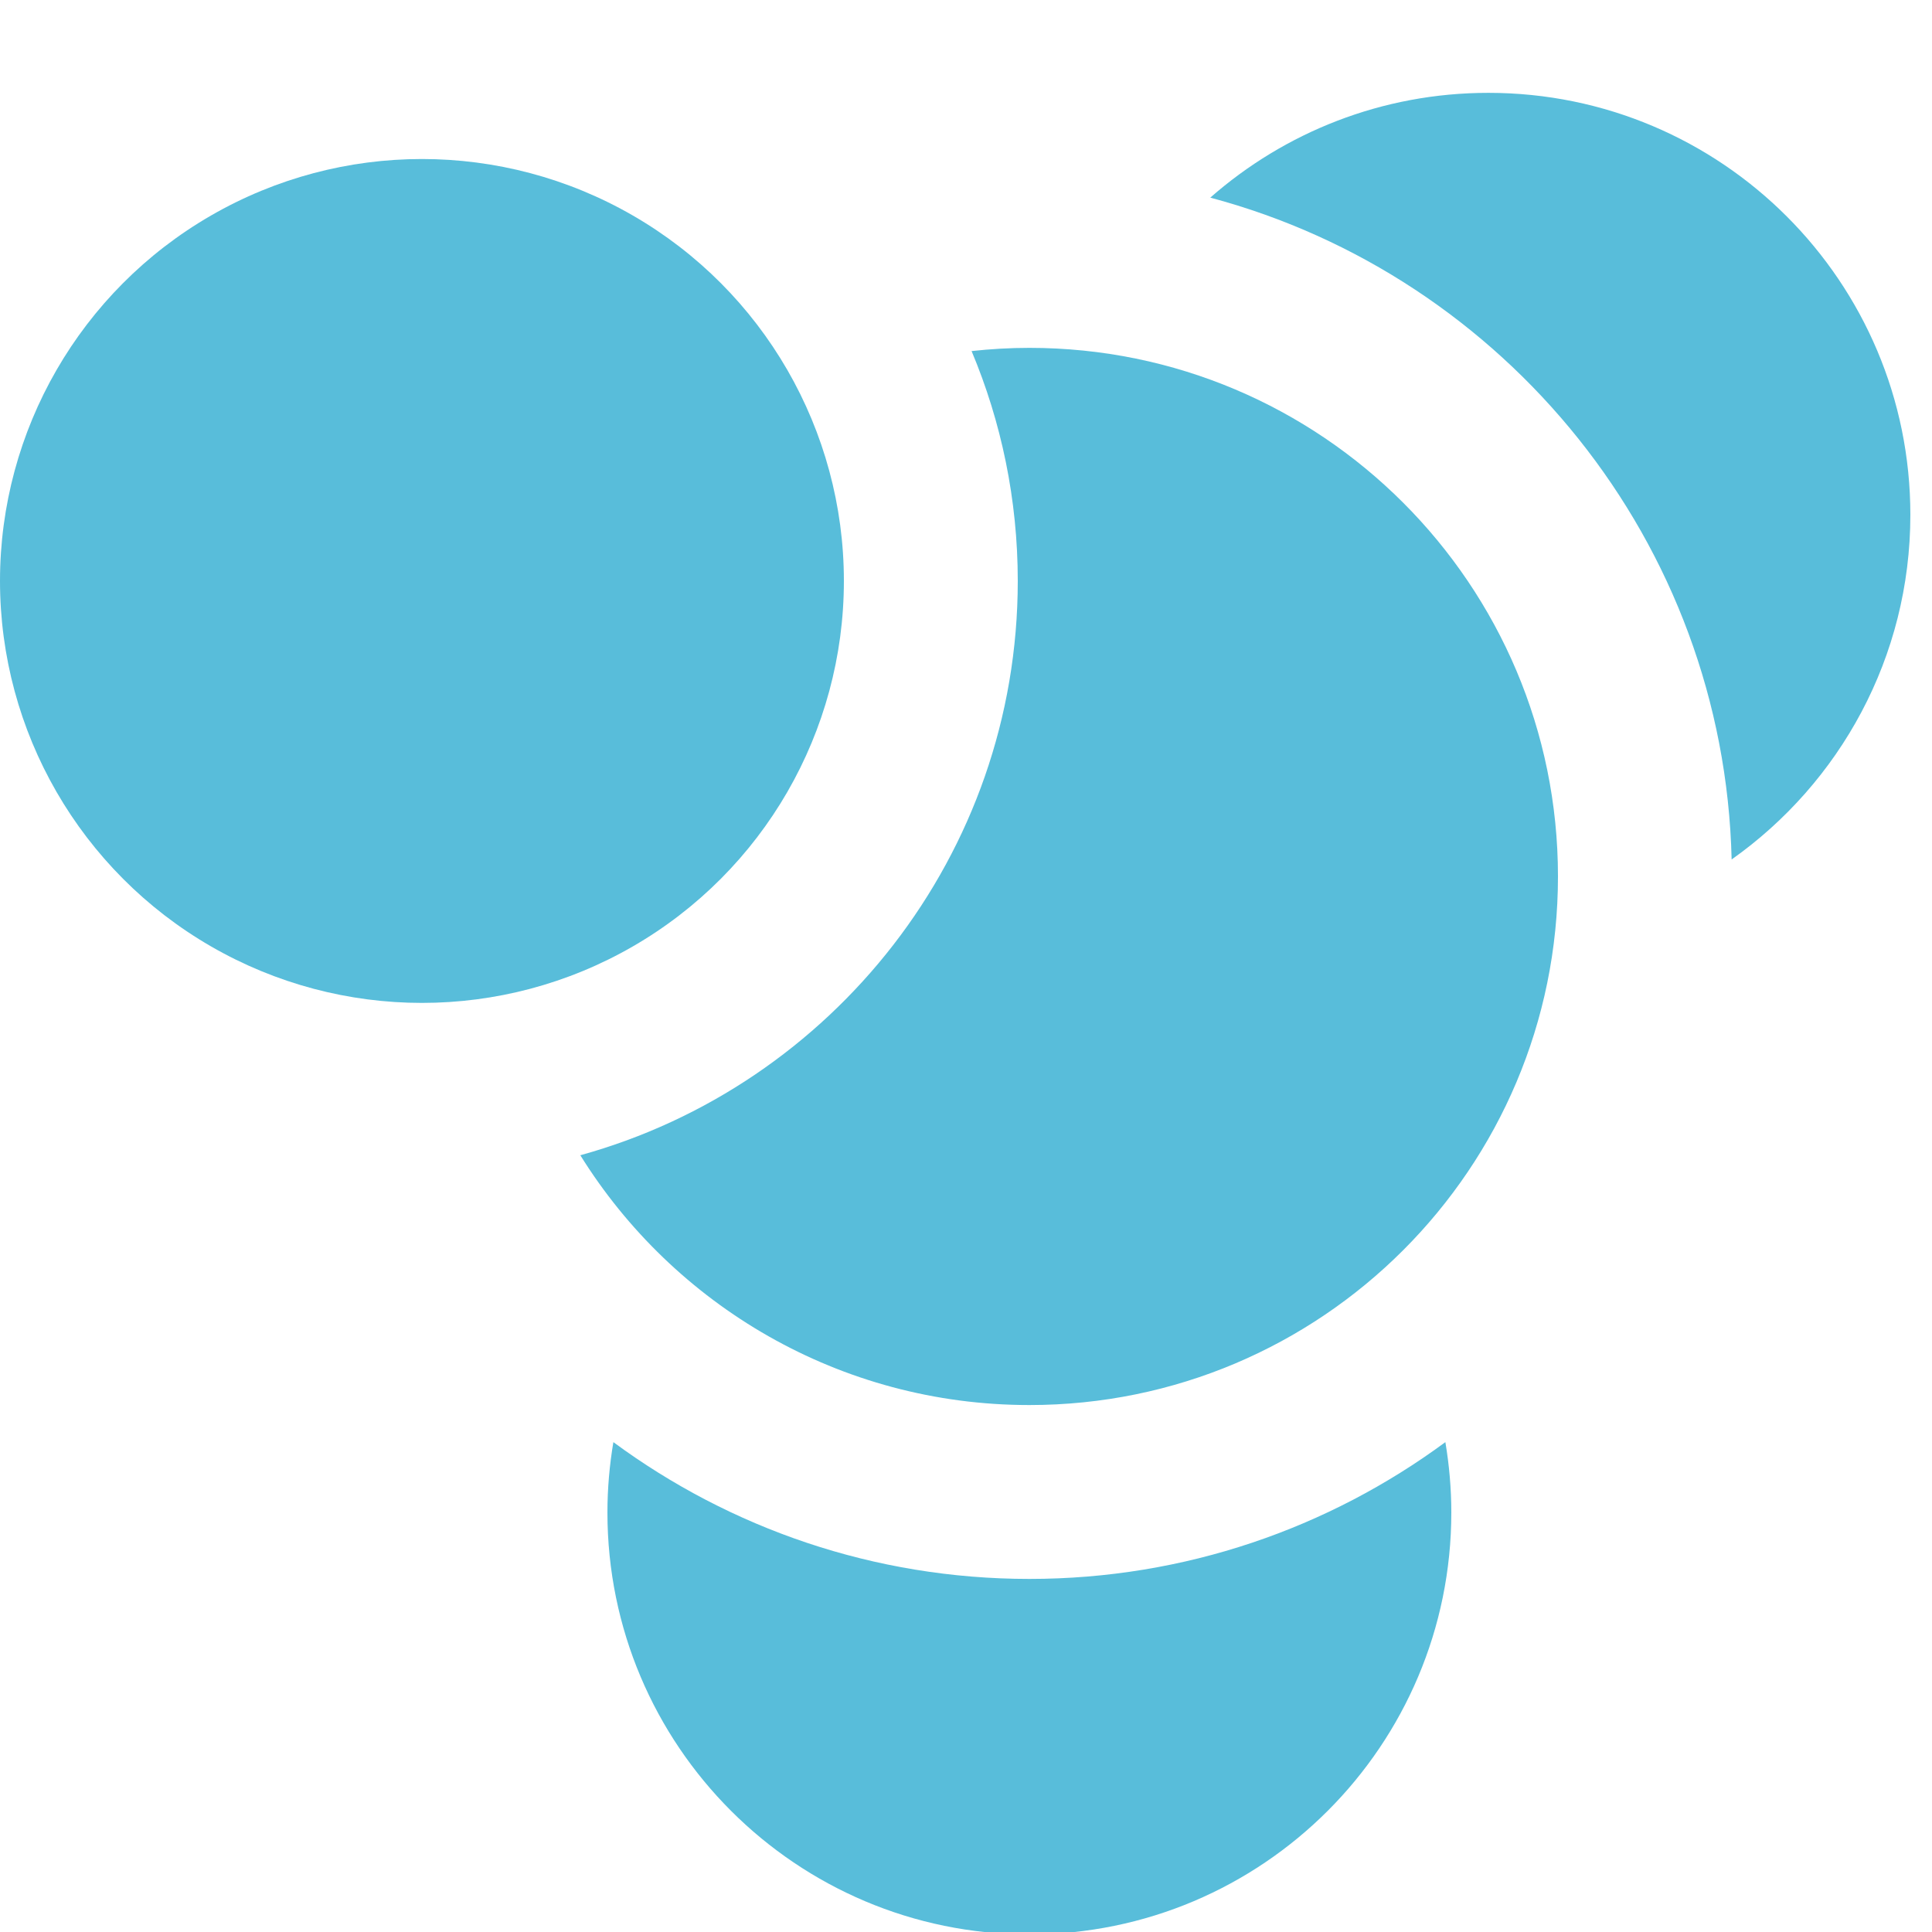
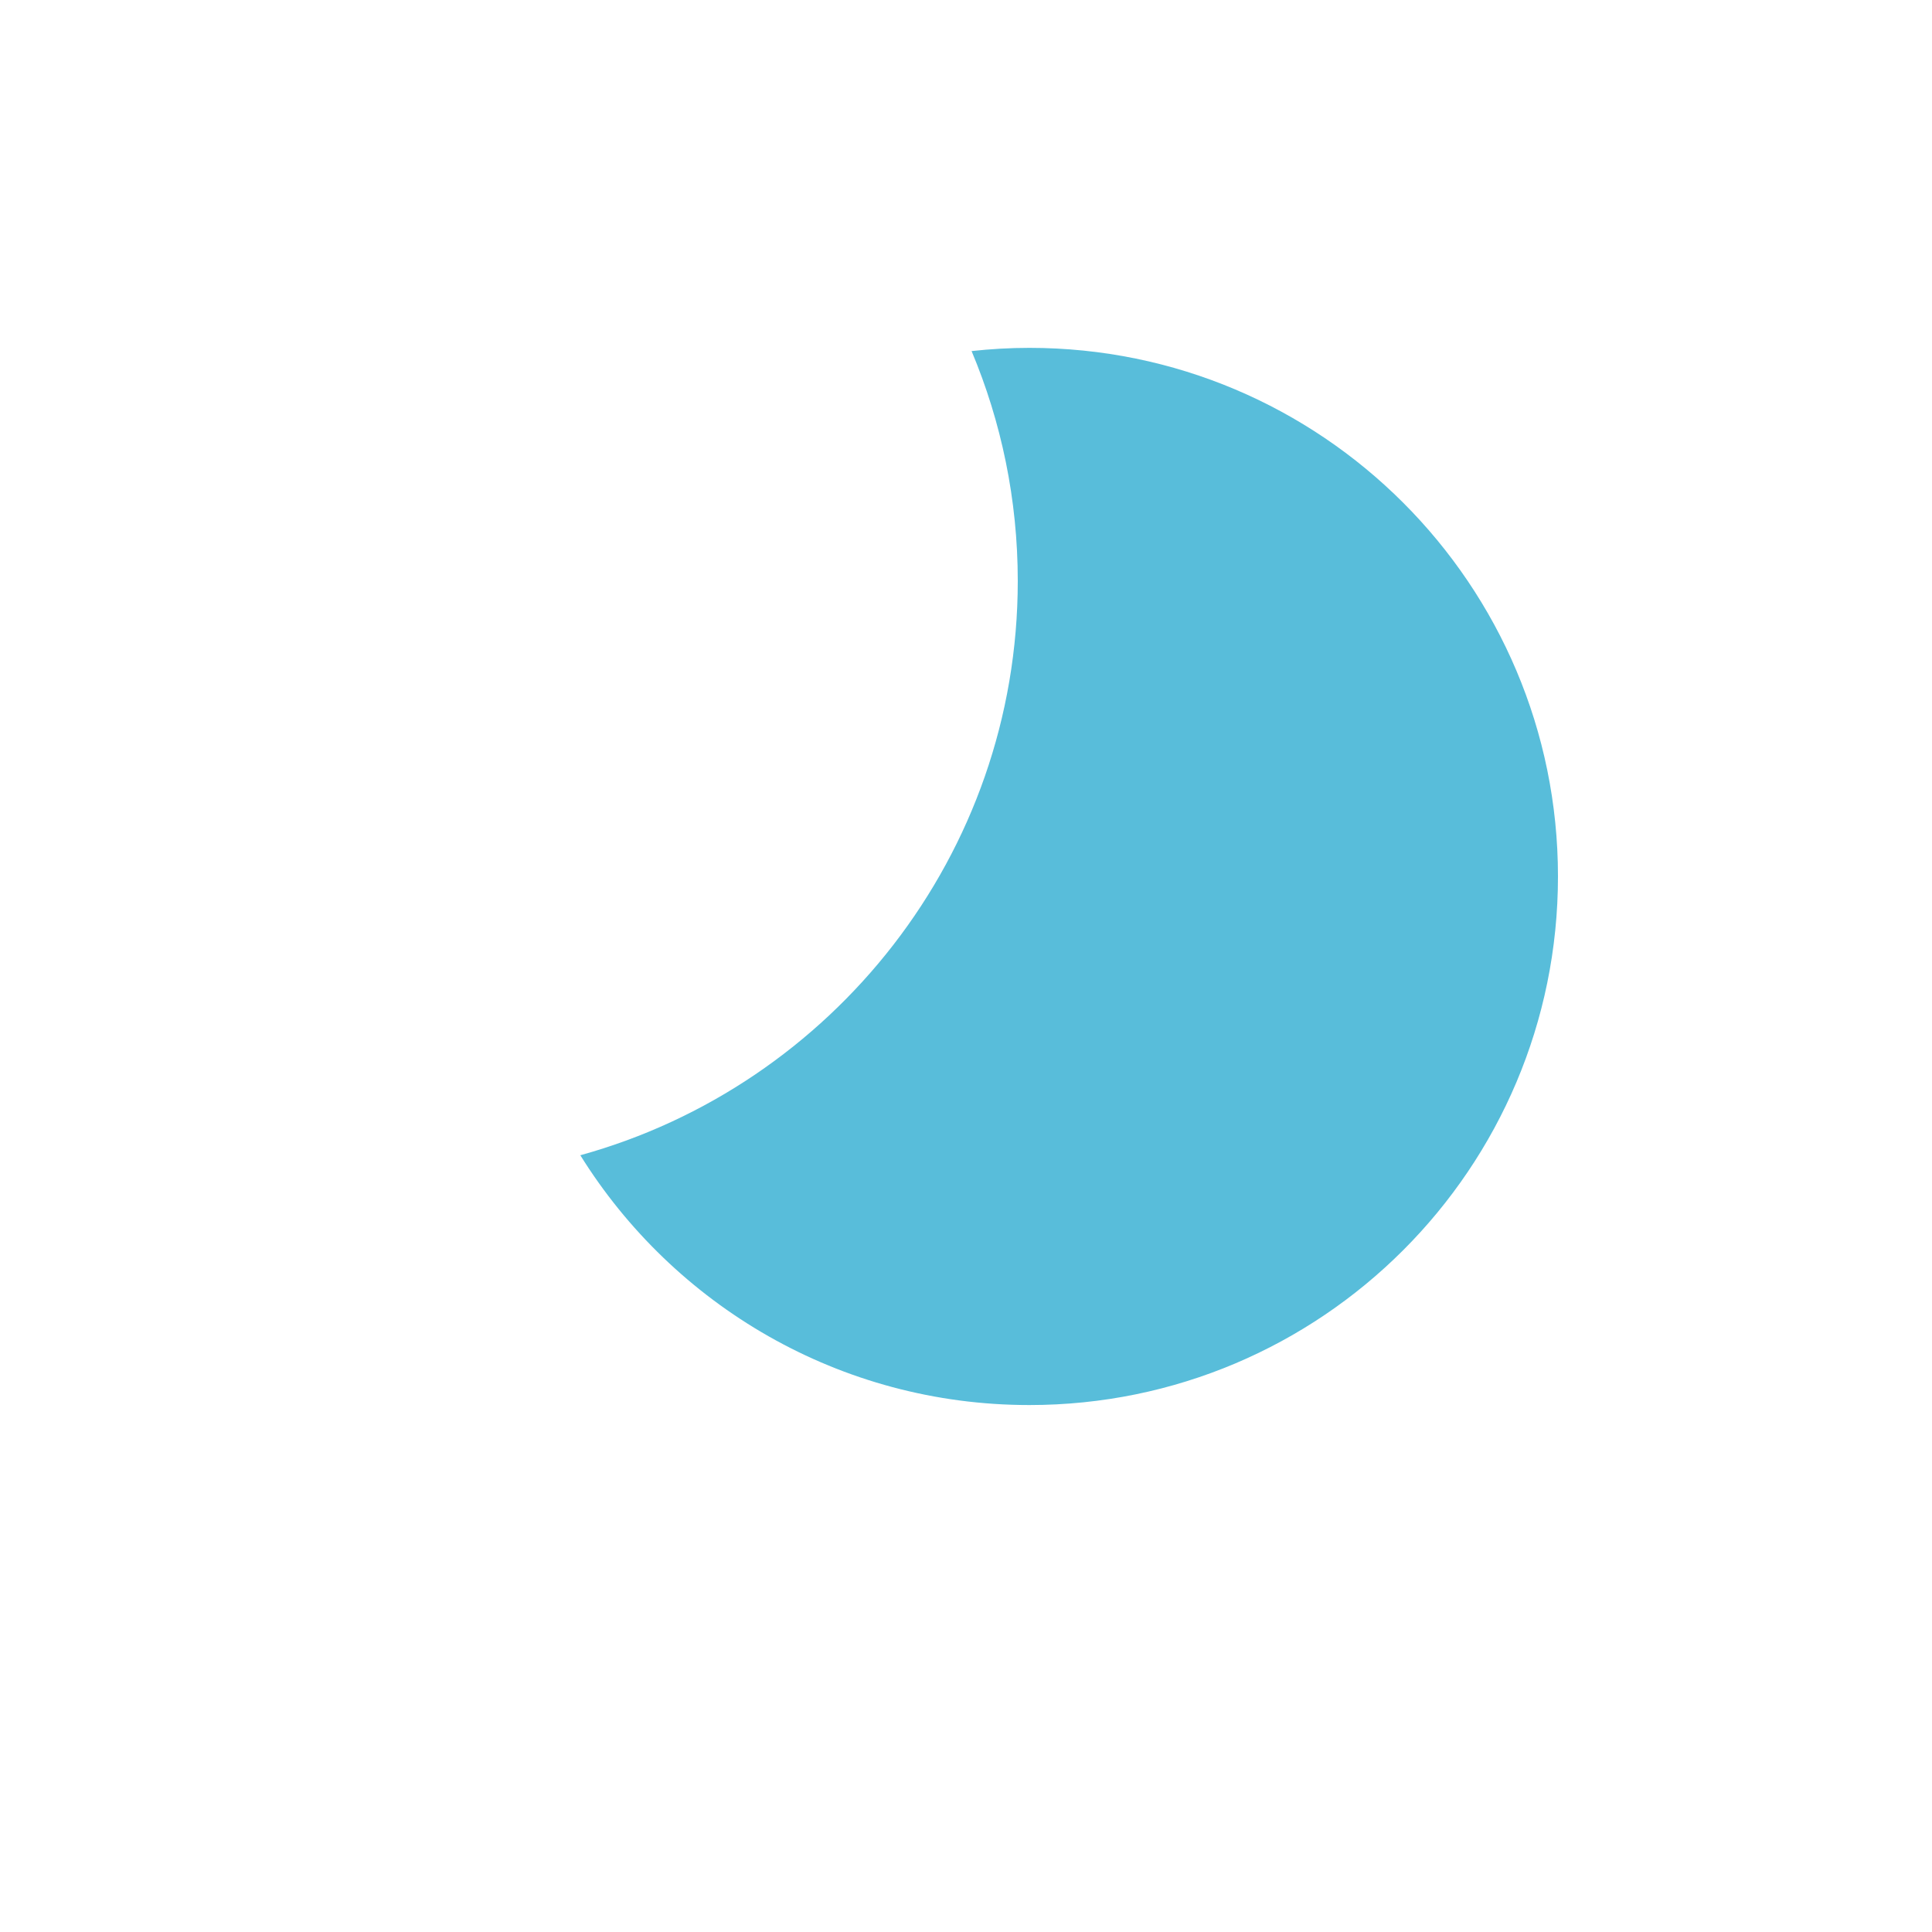
<svg xmlns="http://www.w3.org/2000/svg" xmlns:ns1="http://www.inkscape.org/namespaces/inkscape" xmlns:ns2="http://sodipodi.sourceforge.net/DTD/sodipodi-0.dtd" version="1.1" id="Capa_1" x="0px" y="0px" viewBox="0 0 100 100" xml:space="preserve" ns1:version="0.91 r13725" ns2:docname="icon-peptideos.svg" width="100" height="100">
  <defs id="defs41" />
  <ns2:namedview pagecolor="#ffffff" bordercolor="#666666" borderopacity="1" objecttolerance="10" gridtolerance="10" guidetolerance="10" ns1:pageopacity="0" ns1:pageshadow="2" ns1:window-width="1317" ns1:window-height="744" id="namedview39" showgrid="false" ns1:zoom="0.24439495" ns1:cx="-78.731285" ns1:cy="-232.82588" ns1:window-x="1489" ns1:window-y="24" ns1:window-maximized="1" ns1:current-layer="Capa_1" />
  <g id="g9" transform="translate(0,-412)" />
  <g id="g11" transform="translate(0,-412)" />
  <g id="g13" transform="translate(0,-412)" />
  <g id="g15" transform="translate(0,-412)" />
  <g id="g17" transform="translate(0,-412)" />
  <g id="g19" transform="translate(0,-412)" />
  <g id="g21" transform="translate(0,-412)" />
  <g id="g23" transform="translate(0,-412)" />
  <g id="g25" transform="translate(0,-412)" />
  <g id="g27" transform="translate(0,-412)" />
  <g id="g29" transform="translate(0,-412)" />
  <g id="g31" transform="translate(0,-412)" />
  <g id="g33" transform="translate(0,-412)" />
  <g id="g35" transform="translate(0,-412)" />
  <g id="g37" transform="translate(0,-412)" />
  <g transform="matrix(1.25,0,0,-1.25,1640.758,1906.391)" ns1:label="ink_ext_XXXXXX" id="g8605">
    <g transform="scale(0.1,0.1)" id="g8607" />
  </g>
  <g id="g8437" transform="matrix(0.36,0,0,0.36,0,3.025)" style="fill:#58bdda;fill-opacity:1">
    <g id="g8391" style="fill:#58bdda;fill-opacity:1">
-       <path id="path8393" d="m 214,4.946 c -15.324,0 -29.312,5.694 -39.99,15.066 42.374,11.303 73.872,49.529 74.96,95.157 15.54,-10.985 25.696,-29.08 25.696,-49.558 C 274.666,32.107 247.505,4.946 214,4.946 Z" ns1:connector-curvature="0" style="fill:#58bdda;fill-opacity:1" />
-       <path id="path8395" d="m 148.001,218.611 c -22.367,0 -43.057,-7.313 -59.812,-19.668 -0.552,3.29 -0.854,6.664 -0.854,10.111 0,33.505 27.161,60.666 60.666,60.666 33.505,0 60.666,-27.161 60.666,-60.666 0,-3.447 -0.303,-6.821 -0.855,-10.111 -16.754,12.354 -37.444,19.668 -59.811,19.668 z" ns1:connector-curvature="0" style="fill:#58bdda;fill-opacity:1" />
-       <path id="path8397" d="m 148.001,41.611 c -2.81,0 -5.579,0.164 -8.31,0.461 4.272,10.177 6.641,21.344 6.641,33.055 0,39.352 -26.68,72.569 -62.895,82.569 13.412,21.557 37.306,35.915 64.564,35.915 41.974,0 76,-34.026 76,-76 0,-41.974 -34.026,-76 -76,-76 z" ns1:connector-curvature="0" style="fill:#58bdda;fill-opacity:1" />
-       <circle id="circle8399" r="60.666" cy="75.126" cx="60.666" style="fill:#58bdda;fill-opacity:1" />
+       <path id="path8397" d="m 148.001,41.611 c -2.81,0 -5.579,0.164 -8.31,0.461 4.272,10.177 6.641,21.344 6.641,33.055 0,39.352 -26.68,72.569 -62.895,82.569 13.412,21.557 37.306,35.915 64.564,35.915 41.974,0 76,-34.026 76,-76 0,-41.974 -34.026,-76 -76,-76 " ns1:connector-curvature="0" style="fill:#58bdda;fill-opacity:1" />
    </g>
    <g id="g8401" style="fill:#58bdda;fill-opacity:1" />
    <g id="g8403" style="fill:#58bdda;fill-opacity:1" />
    <g id="g8405" style="fill:#58bdda;fill-opacity:1" />
    <g id="g8407" style="fill:#58bdda;fill-opacity:1" />
    <g id="g8409" style="fill:#58bdda;fill-opacity:1" />
    <g id="g8411" style="fill:#58bdda;fill-opacity:1" />
    <g id="g8413" style="fill:#58bdda;fill-opacity:1" />
    <g id="g8415" style="fill:#58bdda;fill-opacity:1" />
    <g id="g8417" style="fill:#58bdda;fill-opacity:1" />
    <g id="g8419" style="fill:#58bdda;fill-opacity:1" />
    <g id="g8421" style="fill:#58bdda;fill-opacity:1" />
    <g id="g8423" style="fill:#58bdda;fill-opacity:1" />
    <g id="g8425" style="fill:#58bdda;fill-opacity:1" />
    <g id="g8427" style="fill:#58bdda;fill-opacity:1" />
    <g id="g8429" style="fill:#58bdda;fill-opacity:1" />
  </g>
</svg>